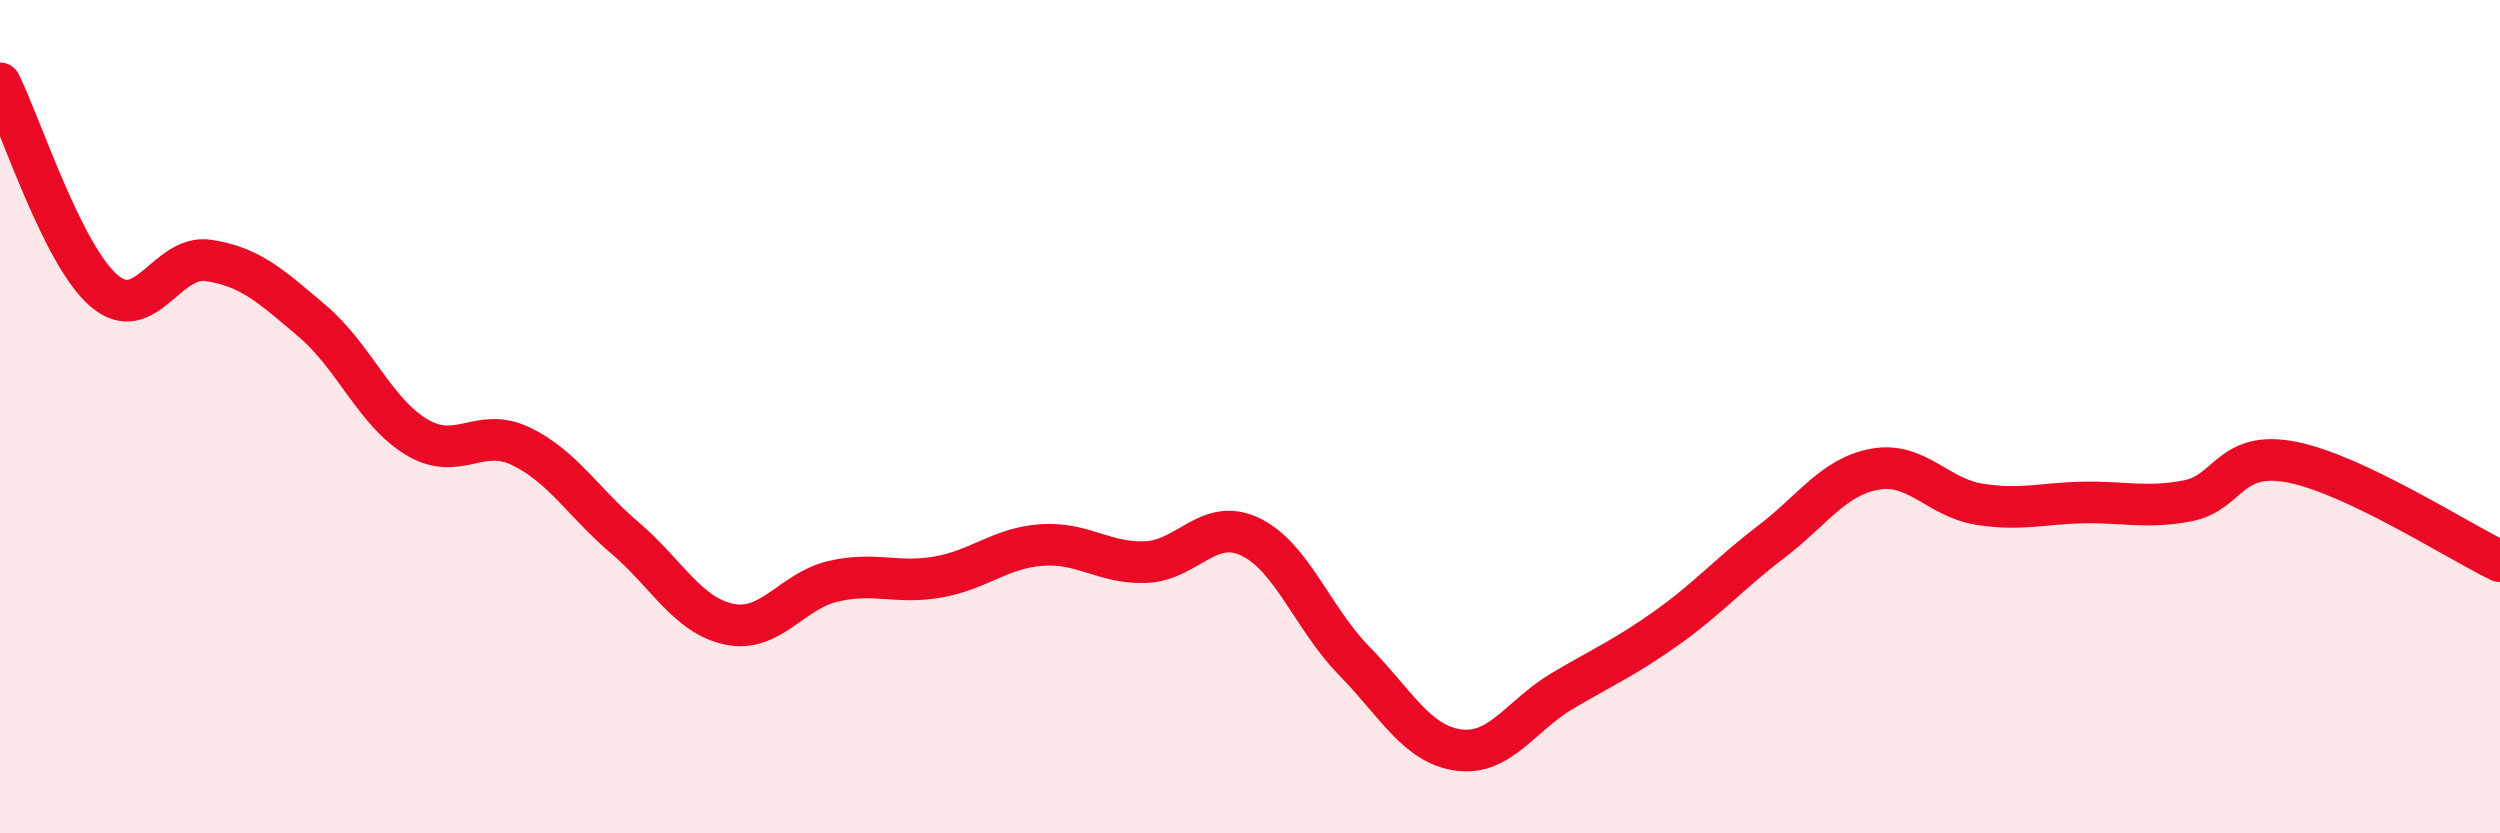
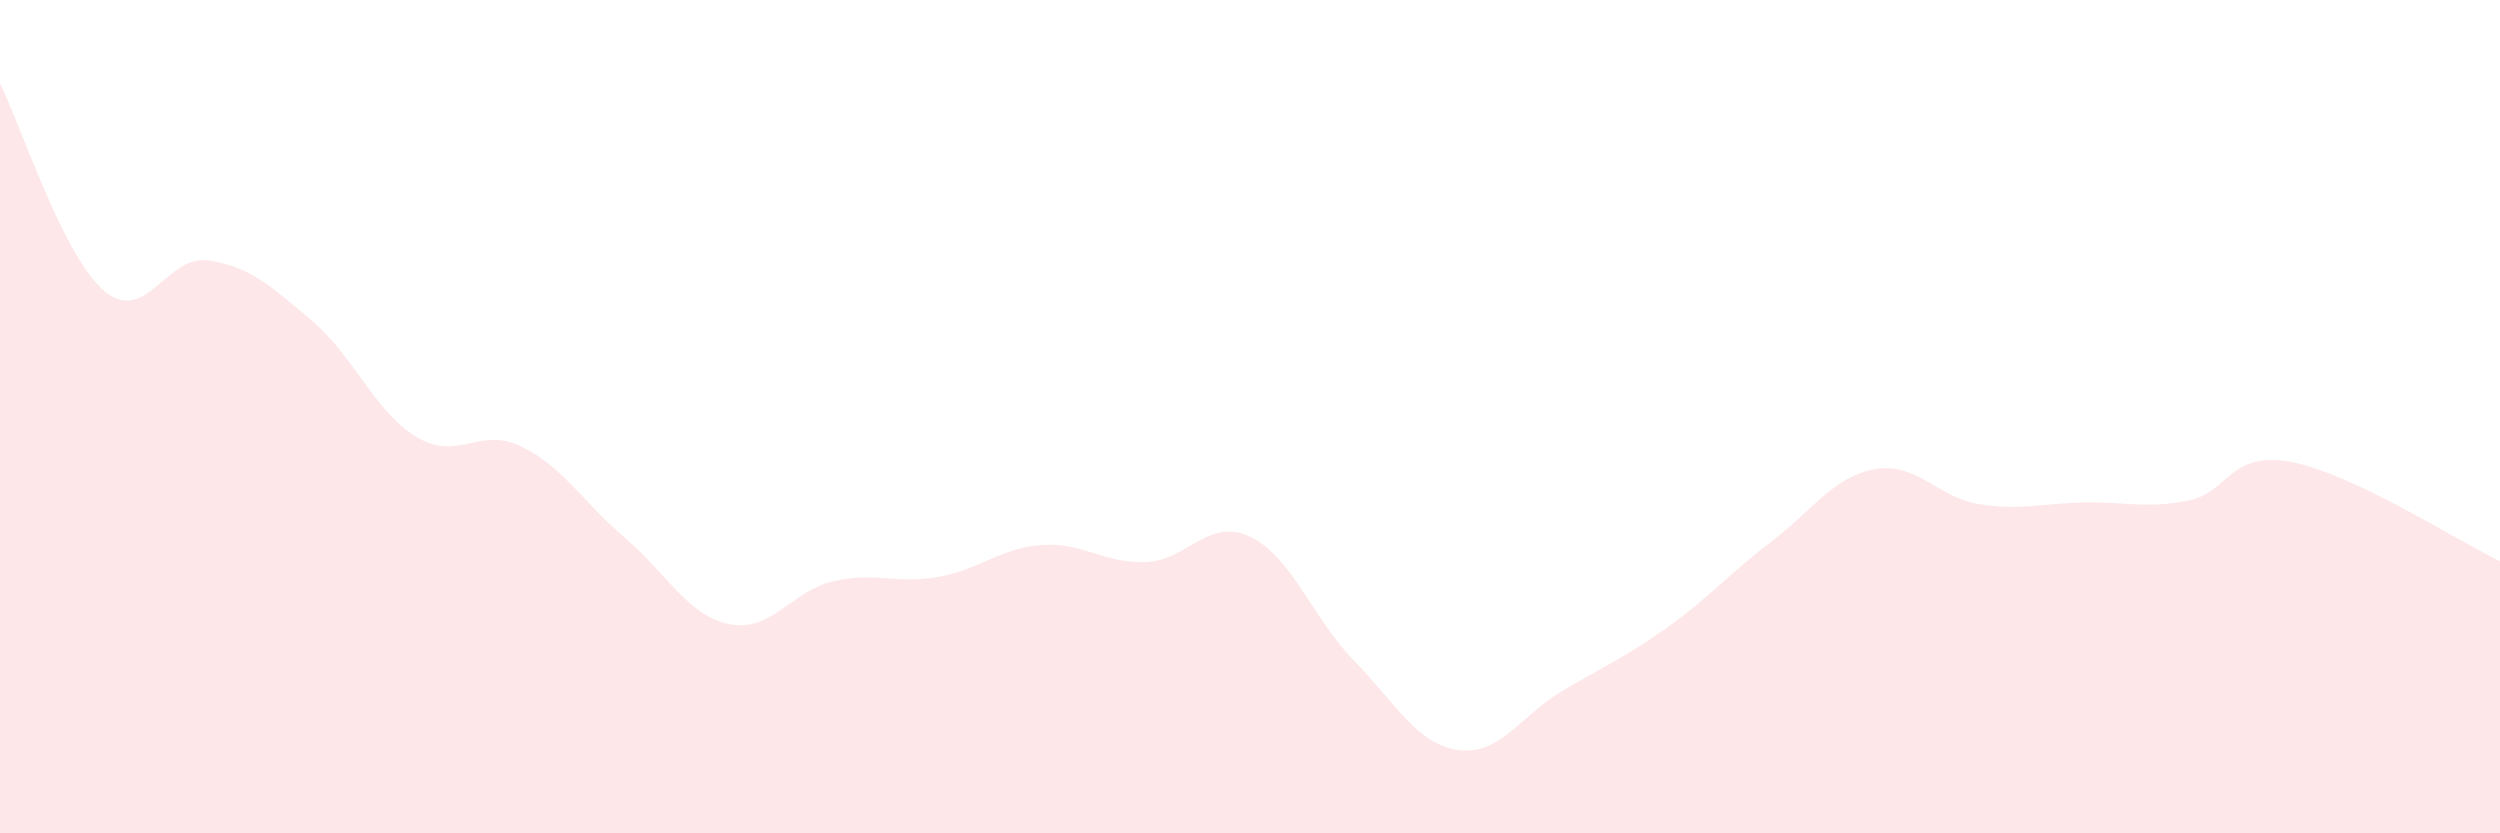
<svg xmlns="http://www.w3.org/2000/svg" width="60" height="20" viewBox="0 0 60 20">
  <path d="M 0,2 C 0.5,3 1.5,6.13 2.5,6.98 C 3.5,7.83 4,6.1 5,6.25 C 6,6.4 6.5,6.86 7.5,7.71 C 8.5,8.56 9,9.89 10,10.49 C 11,11.09 11.5,10.23 12.5,10.71 C 13.5,11.19 14,12.06 15,12.91 C 16,13.76 16.5,14.77 17.5,14.98 C 18.5,15.19 19,14.18 20,13.95 C 21,13.72 21.5,14.02 22.5,13.85 C 23.5,13.68 24,13.15 25,13.08 C 26,13.01 26.5,13.53 27.5,13.49 C 28.5,13.45 29,12.41 30,12.88 C 31,13.35 31.5,14.84 32.5,15.86 C 33.5,16.88 34,17.86 35,18 C 36,18.14 36.5,17.17 37.5,16.58 C 38.5,15.99 39,15.78 40,15.07 C 41,14.36 41.5,13.77 42.5,13.01 C 43.5,12.25 44,11.44 45,11.26 C 46,11.08 46.5,11.94 47.5,12.1 C 48.5,12.26 49,12.08 50,12.06 C 51,12.04 51.5,12.21 52.5,12.02 C 53.5,11.83 53.5,10.8 55,11.09 C 56.5,11.38 59,12.99 60,13.47L60 20L0 20Z" fill="#EB0A25" opacity="0.1" stroke-linecap="round" stroke-linejoin="round" />
-   <path d="M 0,2 C 0.5,3 1.5,6.13 2.5,6.98 C 3.5,7.83 4,6.1 5,6.25 C 6,6.4 6.5,6.86 7.5,7.71 C 8.5,8.56 9,9.89 10,10.49 C 11,11.09 11.5,10.23 12.5,10.71 C 13.5,11.19 14,12.06 15,12.91 C 16,13.76 16.5,14.77 17.5,14.98 C 18.5,15.19 19,14.18 20,13.95 C 21,13.72 21.5,14.02 22.5,13.85 C 23.5,13.68 24,13.15 25,13.08 C 26,13.01 26.5,13.53 27.5,13.49 C 28.5,13.45 29,12.41 30,12.88 C 31,13.35 31.5,14.84 32.5,15.86 C 33.5,16.88 34,17.86 35,18 C 36,18.14 36.5,17.17 37.5,16.58 C 38.5,15.99 39,15.78 40,15.07 C 41,14.36 41.5,13.77 42.5,13.01 C 43.5,12.25 44,11.44 45,11.26 C 46,11.08 46.5,11.94 47.5,12.1 C 48.5,12.26 49,12.08 50,12.06 C 51,12.04 51.5,12.21 52.5,12.02 C 53.5,11.83 53.5,10.8 55,11.09 C 56.5,11.38 59,12.99 60,13.47" stroke="#EB0A25" stroke-width="1" fill="none" stroke-linecap="round" stroke-linejoin="round" />
</svg>